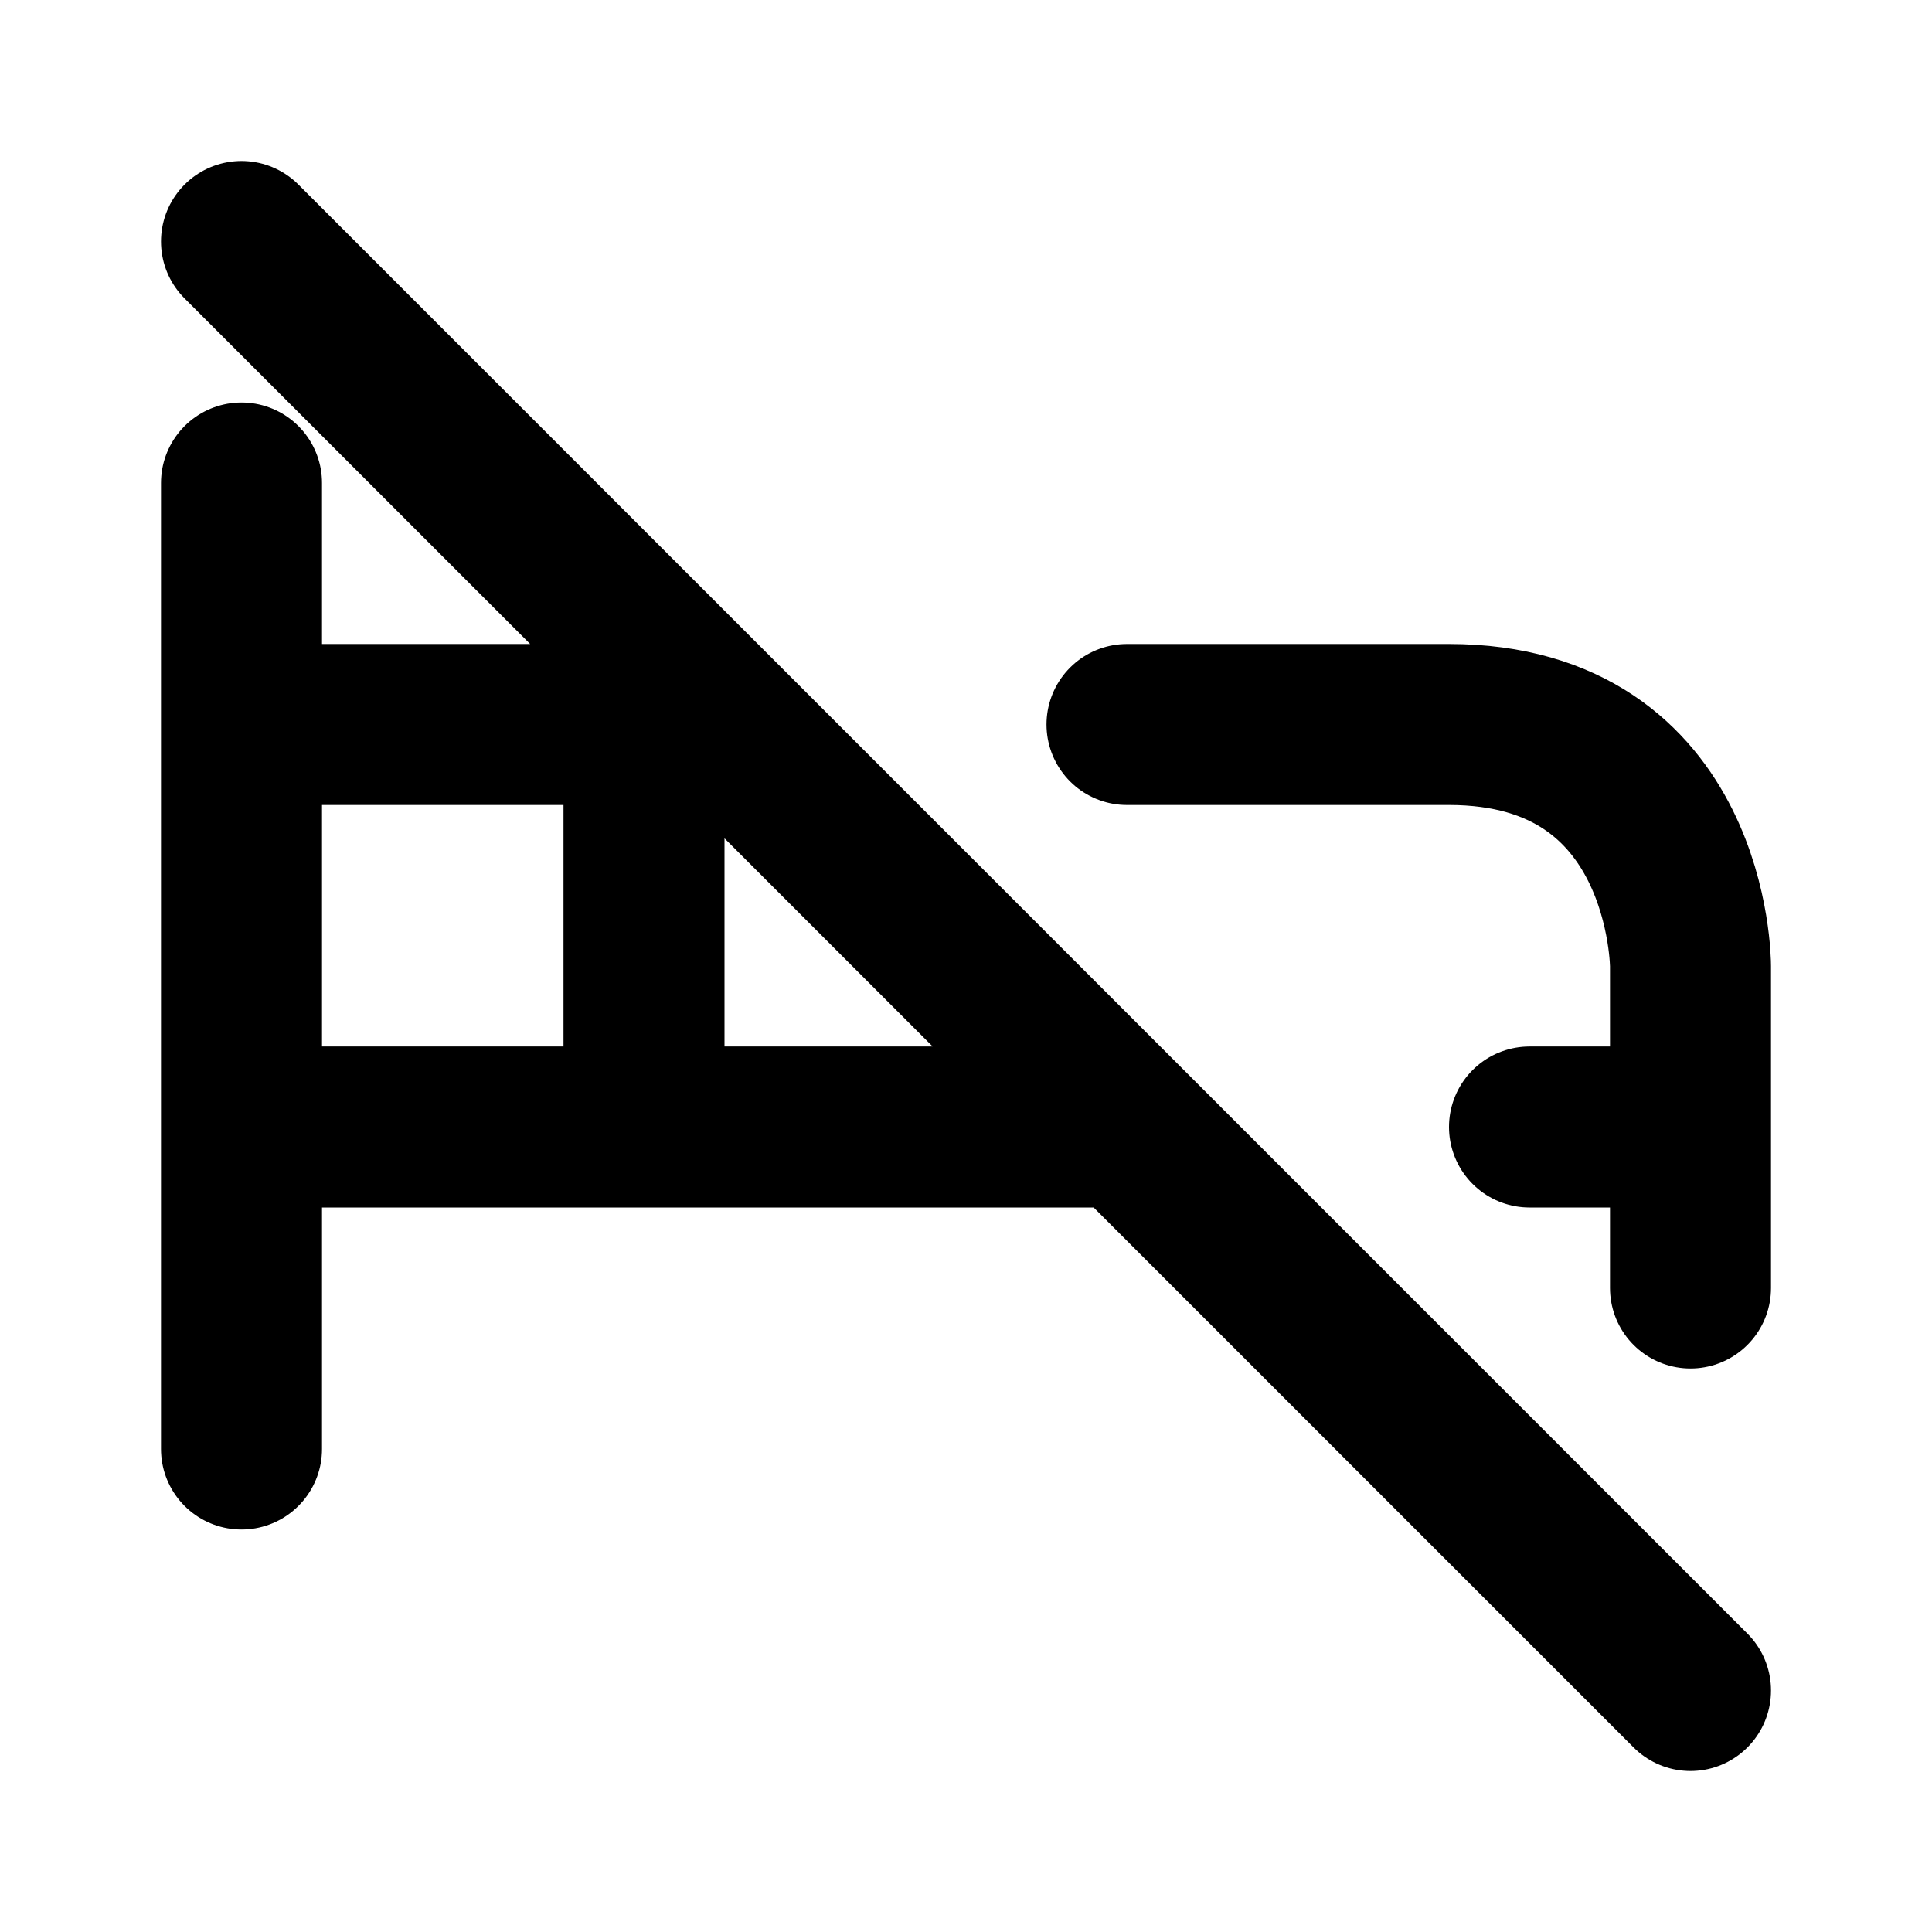
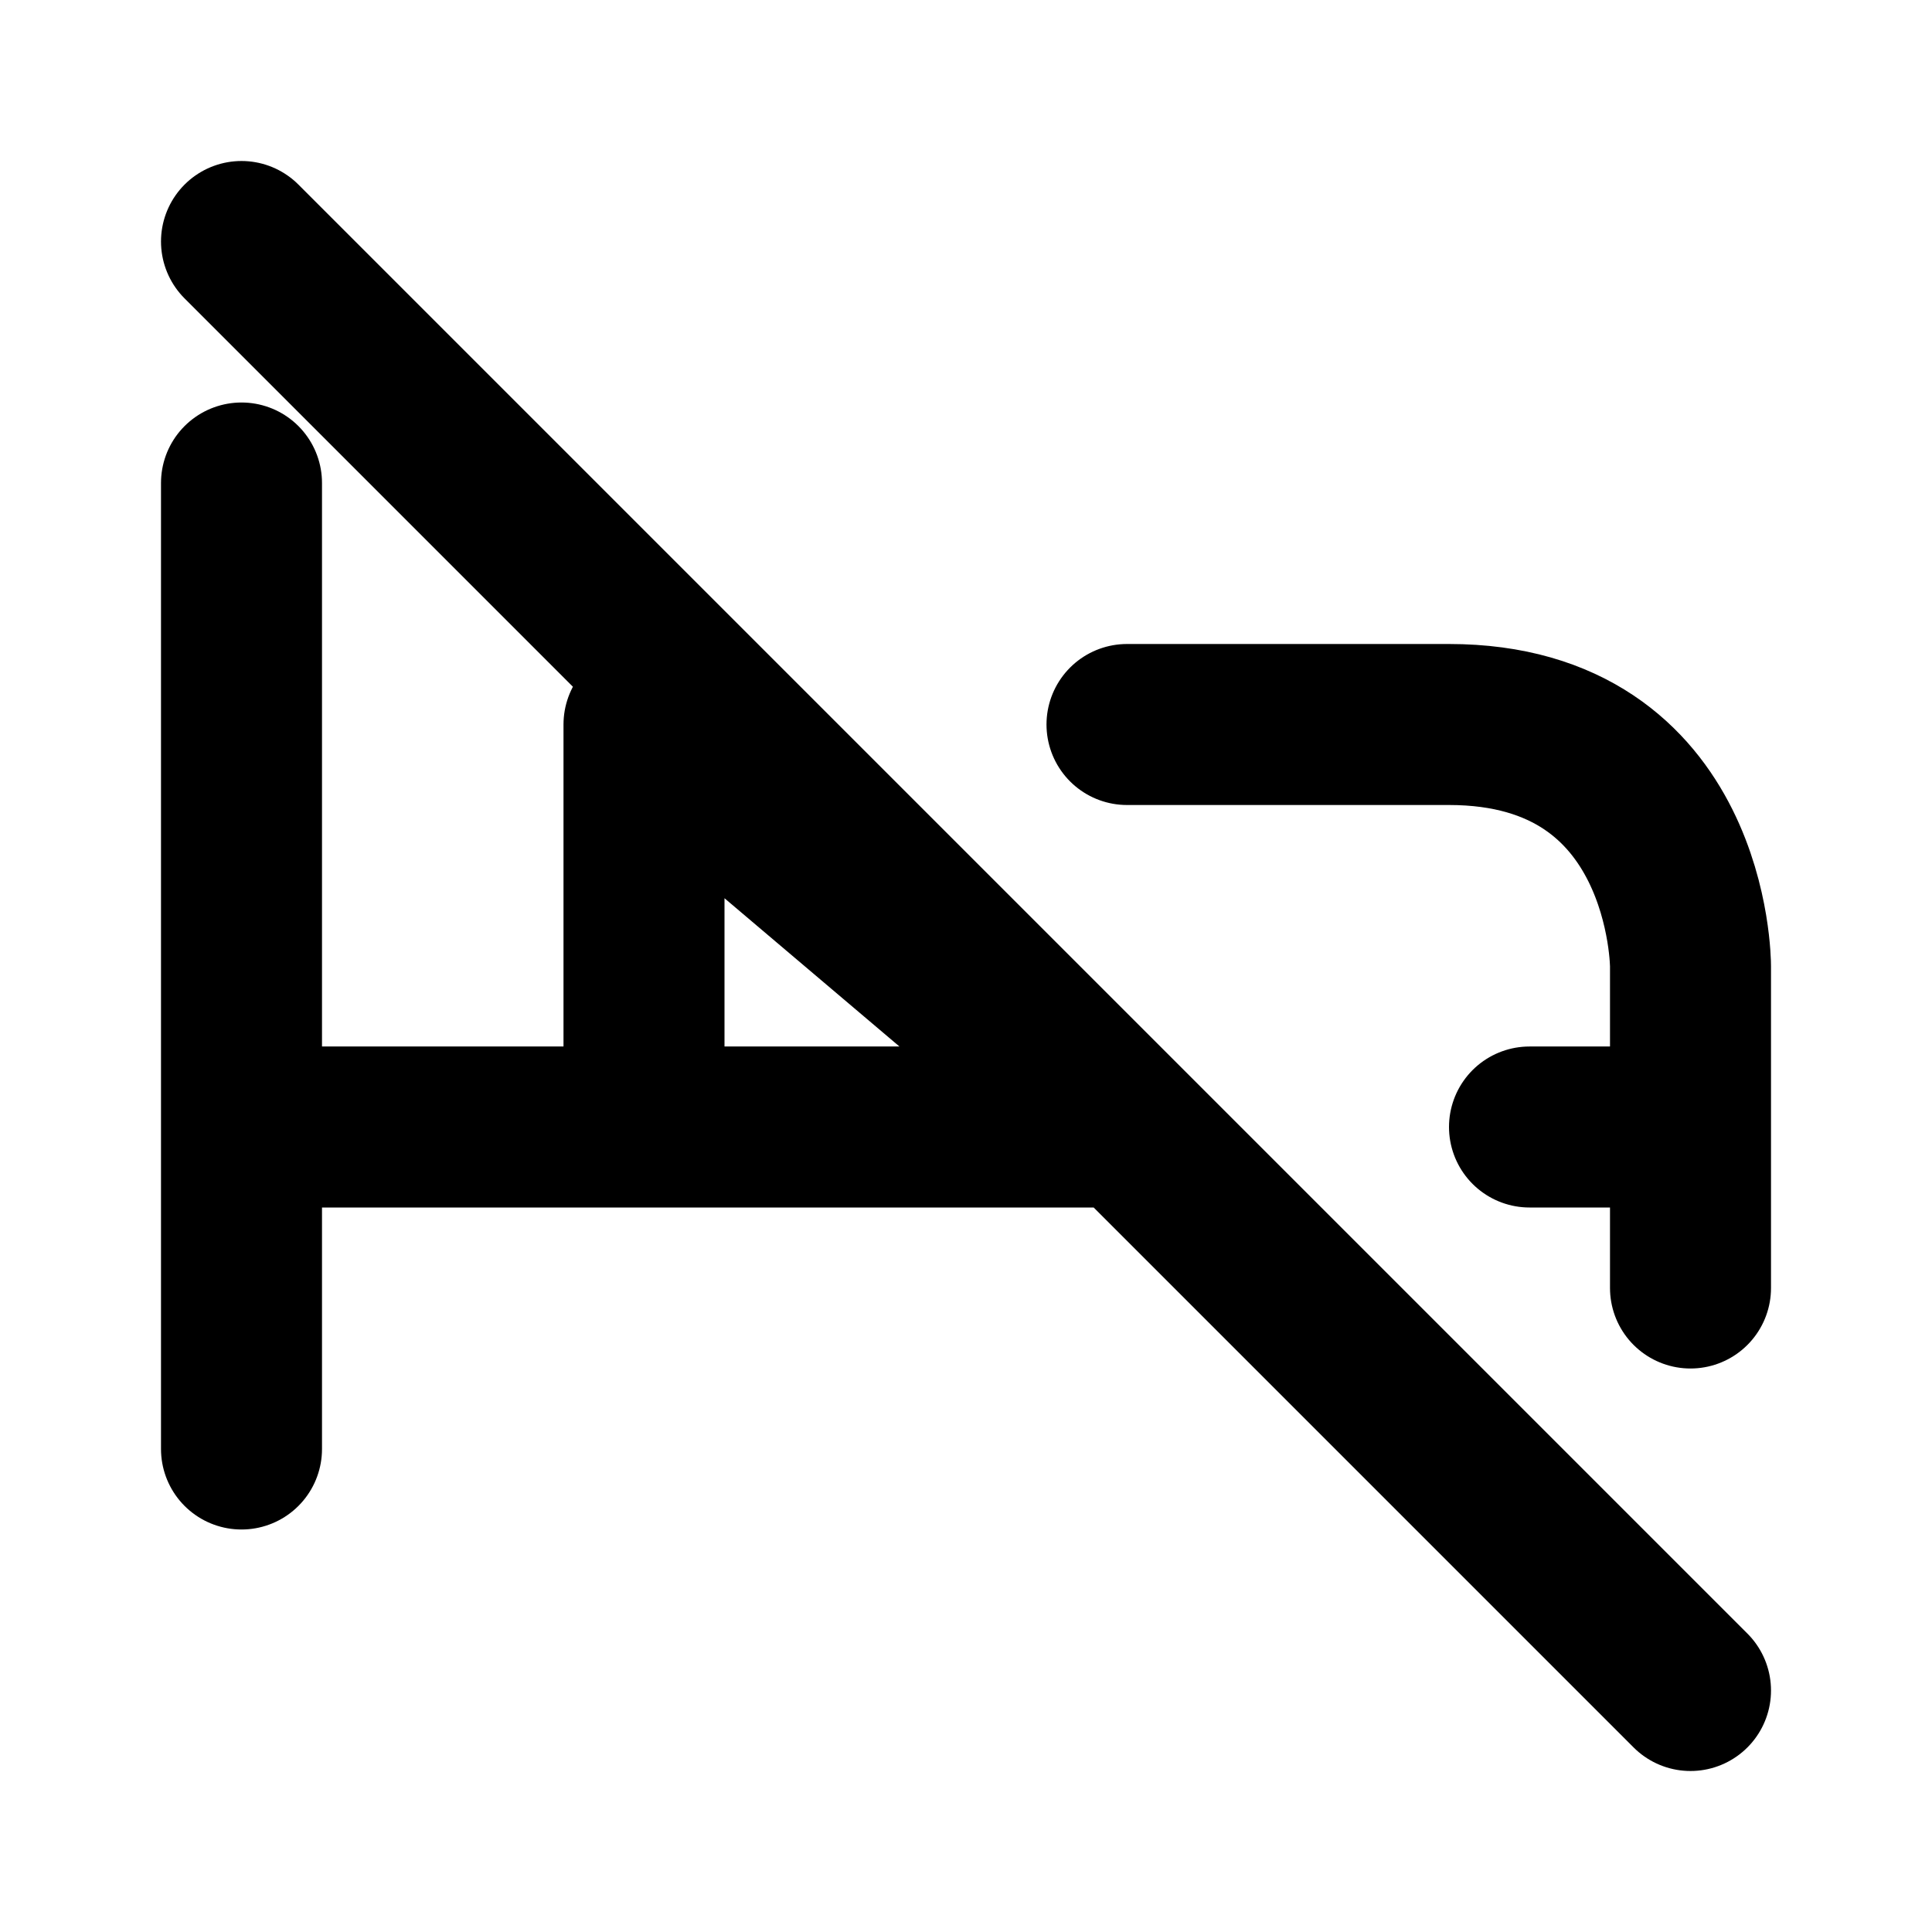
<svg xmlns="http://www.w3.org/2000/svg" viewBox="0 0 24 24" width="1em" height="1em">
-   <path fill="none" stroke="currentColor" stroke-linecap="round" stroke-linejoin="round" stroke-width="2" d="M3 3L21 21M3 6L3 18M19 14L20 14M4 14L13.9 14M4 9L8 9L8 13M21 16L21 12C21 12 21 9 18 9L14 9" />
+   <path fill="none" stroke="currentColor" stroke-linecap="round" stroke-linejoin="round" stroke-width="2" d="M3 3L21 21M3 6L3 18M19 14L20 14M4 14L13.9 14L8 9L8 13M21 16L21 12C21 12 21 9 18 9L14 9" />
</svg>